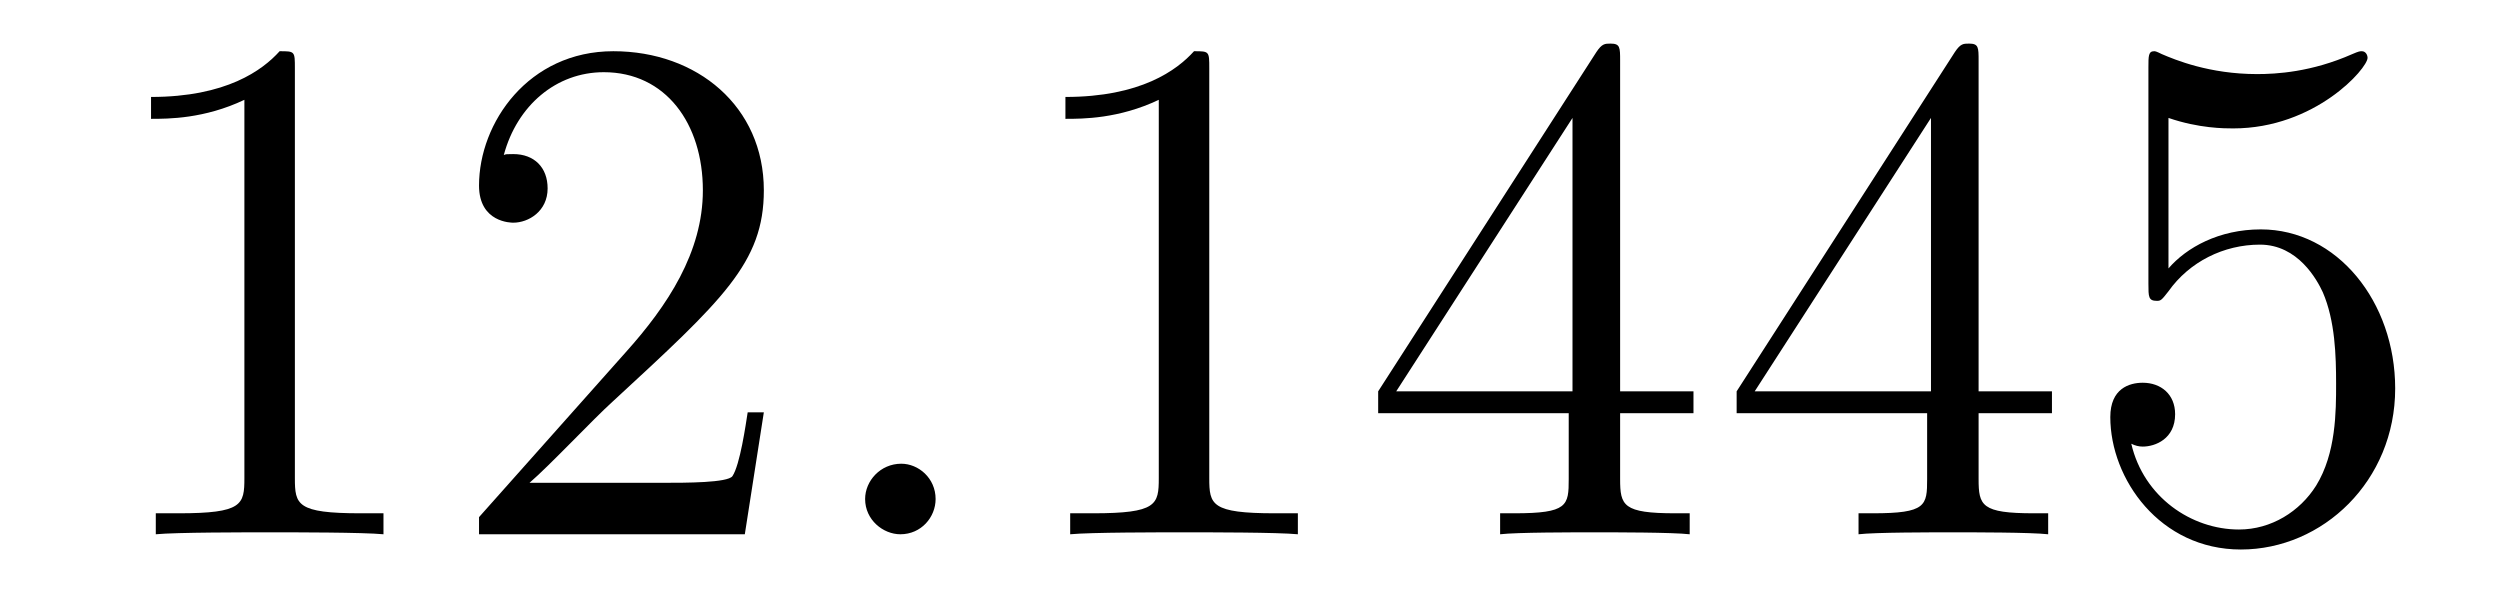
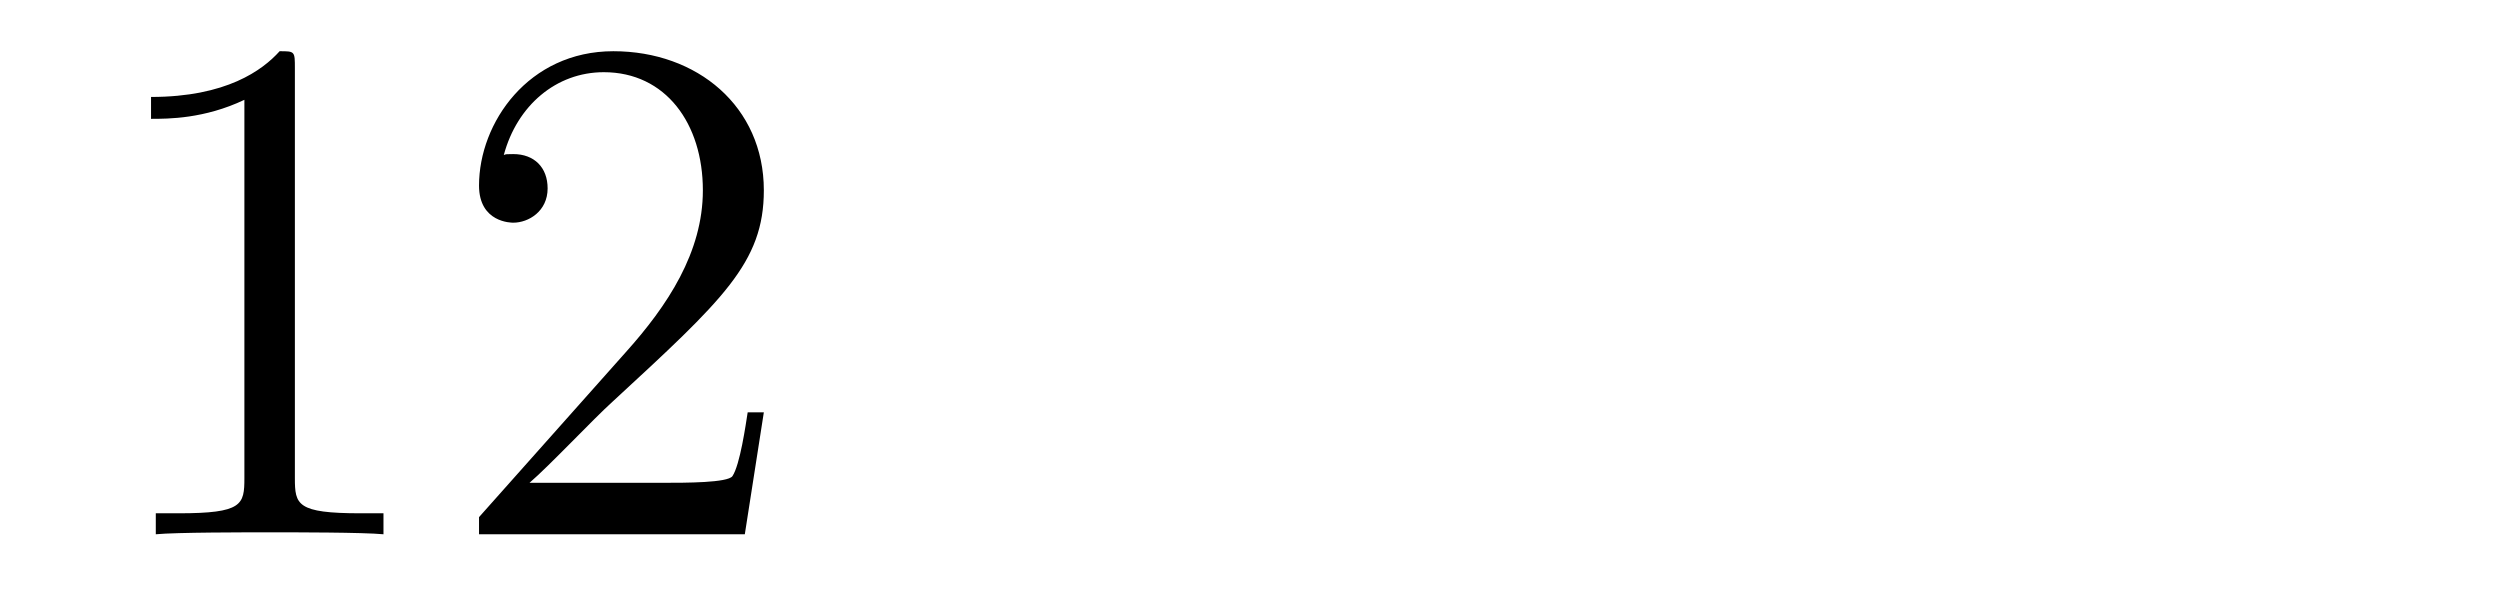
<svg xmlns="http://www.w3.org/2000/svg" height="10pt" version="1.1" viewBox="0 -10 41 10" width="41pt">
  <g id="page1">
    <g transform="matrix(1 0 0 1 -127 653)">
      <path d="M131.836 -661.879C131.836 -662.16 131.836 -662.16 131.586 -662.16C131.305 -661.848 130.711 -661.41 129.477 -661.41V-661.051C129.758 -661.051 130.352 -661.051 131.008 -661.363V-655.16C131.008 -654.723 130.977 -654.582 129.93 -654.582H129.555V-654.238C129.883 -654.27 131.039 -654.27 131.43 -654.27C131.82 -654.27 132.961 -654.27 133.289 -654.238V-654.582H132.914C131.867 -654.582 131.836 -654.723 131.836 -655.16V-661.879ZM139.527 -656.238H139.262C139.23 -656.035 139.137 -655.379 139.012 -655.191C138.934 -655.082 138.246 -655.082 137.887 -655.082H135.684C136.012 -655.363 136.731 -656.129 137.043 -656.41C138.855 -658.082 139.527 -658.691 139.527 -659.879C139.527 -661.254 138.434 -662.16 137.059 -662.16C135.668 -662.16 134.856 -660.988 134.856 -659.957C134.856 -659.348 135.387 -659.348 135.418 -659.348C135.668 -659.348 135.981 -659.535 135.981 -659.91C135.981 -660.254 135.762 -660.473 135.418 -660.473C135.309 -660.473 135.293 -660.473 135.262 -660.457C135.48 -661.269 136.121 -661.816 136.902 -661.816C137.918 -661.816 138.527 -660.973 138.527 -659.879C138.527 -658.863 137.949 -657.988 137.262 -657.223L134.856 -654.519V-654.238H139.215L139.527 -656.238ZM140.156 -654.238" fill-rule="evenodd" />
-       <path d="M142.344 -654.816C142.344 -655.16 142.062 -655.395 141.781 -655.395C141.438 -655.395 141.188 -655.113 141.188 -654.816C141.188 -654.473 141.484 -654.238 141.766 -654.238C142.109 -654.238 142.344 -654.519 142.344 -654.816ZM143.394 -654.238" fill-rule="evenodd" />
-       <path d="M146.832 -661.879C146.832 -662.16 146.832 -662.16 146.582 -662.16C146.301 -661.848 145.707 -661.41 144.473 -661.41V-661.051C144.754 -661.051 145.348 -661.051 146.004 -661.363V-655.16C146.004 -654.723 145.973 -654.582 144.926 -654.582H144.551V-654.238C144.879 -654.27 146.035 -654.27 146.426 -654.27C146.816 -654.27 147.957 -654.27 148.285 -654.238V-654.582H147.91C146.863 -654.582 146.832 -654.723 146.832 -655.16V-661.879ZM153.57 -662.004C153.57 -662.223 153.57 -662.285 153.414 -662.285C153.32 -662.285 153.273 -662.285 153.18 -662.145L149.602 -656.582V-656.223H152.727V-655.145C152.727 -654.707 152.711 -654.582 151.836 -654.582H151.602V-654.238C151.867 -654.27 152.82 -654.27 153.148 -654.27S154.43 -654.27 154.711 -654.238V-654.582H154.477C153.617 -654.582 153.57 -654.707 153.57 -655.145V-656.223H154.773V-656.582H153.57V-662.004ZM152.789 -661.066V-656.582H149.898L152.789 -661.066ZM159.449 -662.004C159.449 -662.223 159.449 -662.285 159.293 -662.285C159.199 -662.285 159.152 -662.285 159.059 -662.145L155.481 -656.582V-656.223H158.605V-655.145C158.605 -654.707 158.59 -654.582 157.715 -654.582H157.48V-654.238C157.746 -654.27 158.699 -654.27 159.027 -654.27S160.309 -654.27 160.59 -654.238V-654.582H160.356C159.496 -654.582 159.449 -654.707 159.449 -655.145V-656.223H160.652V-656.582H159.449V-662.004ZM158.668 -661.066V-656.582H155.777L158.668 -661.066ZM162.563 -661.066C163.062 -660.894 163.484 -660.894 163.625 -660.894C164.969 -660.894 165.828 -661.879 165.828 -662.051C165.828 -662.098 165.797 -662.16 165.734 -662.16C165.703 -662.16 165.687 -662.16 165.578 -662.113C164.906 -661.816 164.328 -661.785 164.016 -661.785C163.234 -661.785 162.672 -662.019 162.453 -662.113C162.359 -662.16 162.344 -662.16 162.328 -662.16C162.234 -662.16 162.234 -662.082 162.234 -661.895V-658.348C162.234 -658.129 162.234 -658.066 162.375 -658.066C162.438 -658.066 162.453 -658.082 162.563 -658.223C162.906 -658.707 163.469 -658.988 164.063 -658.988C164.688 -658.988 165 -658.41 165.094 -658.207C165.297 -657.738 165.312 -657.16 165.312 -656.707S165.312 -655.566 164.984 -655.035C164.719 -654.613 164.25 -654.316 163.719 -654.316C162.938 -654.316 162.156 -654.848 161.953 -655.723C162.016 -655.691 162.078 -655.676 162.141 -655.676C162.344 -655.676 162.672 -655.801 162.672 -656.207C162.672 -656.535 162.438 -656.723 162.141 -656.723C161.922 -656.723 161.609 -656.629 161.609 -656.16C161.609 -655.145 162.422 -653.988 163.75 -653.988C165.094 -653.988 166.281 -655.113 166.281 -656.629C166.281 -658.051 165.328 -659.238 164.078 -659.238C163.391 -659.238 162.859 -658.941 162.563 -658.598V-661.066ZM166.91 -654.238" fill-rule="evenodd" />
    </g>
  </g>
</svg>